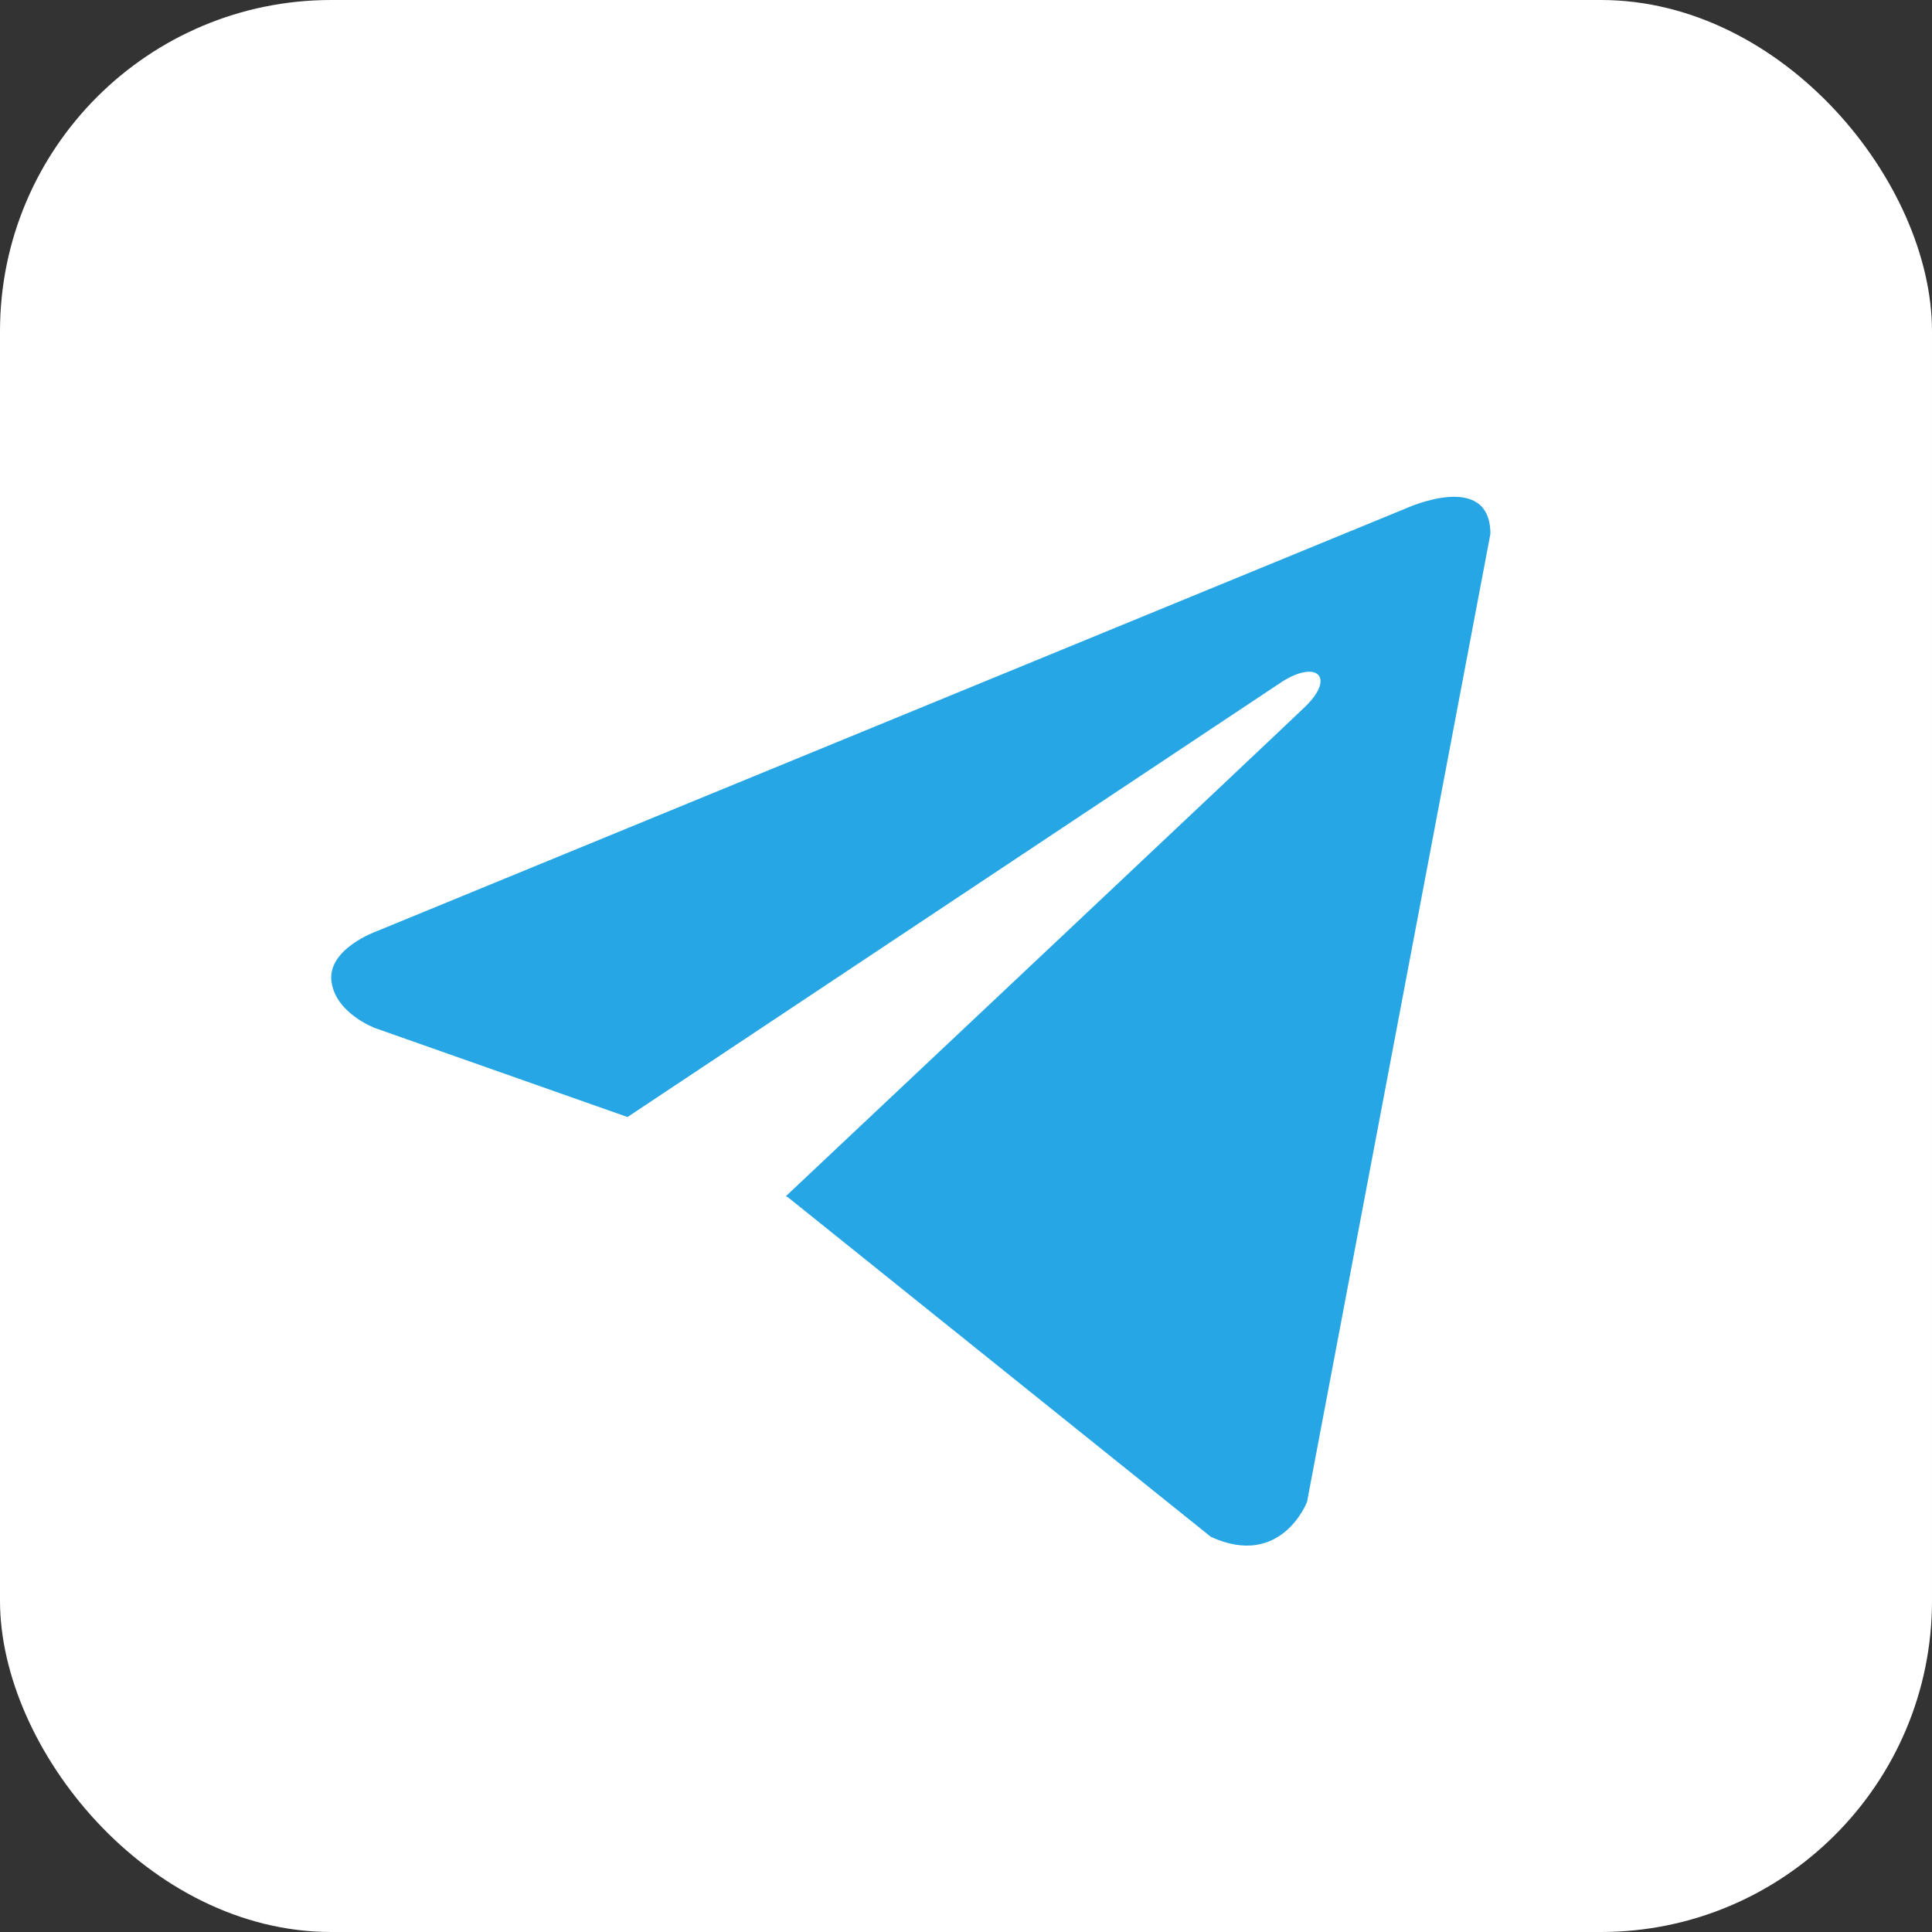
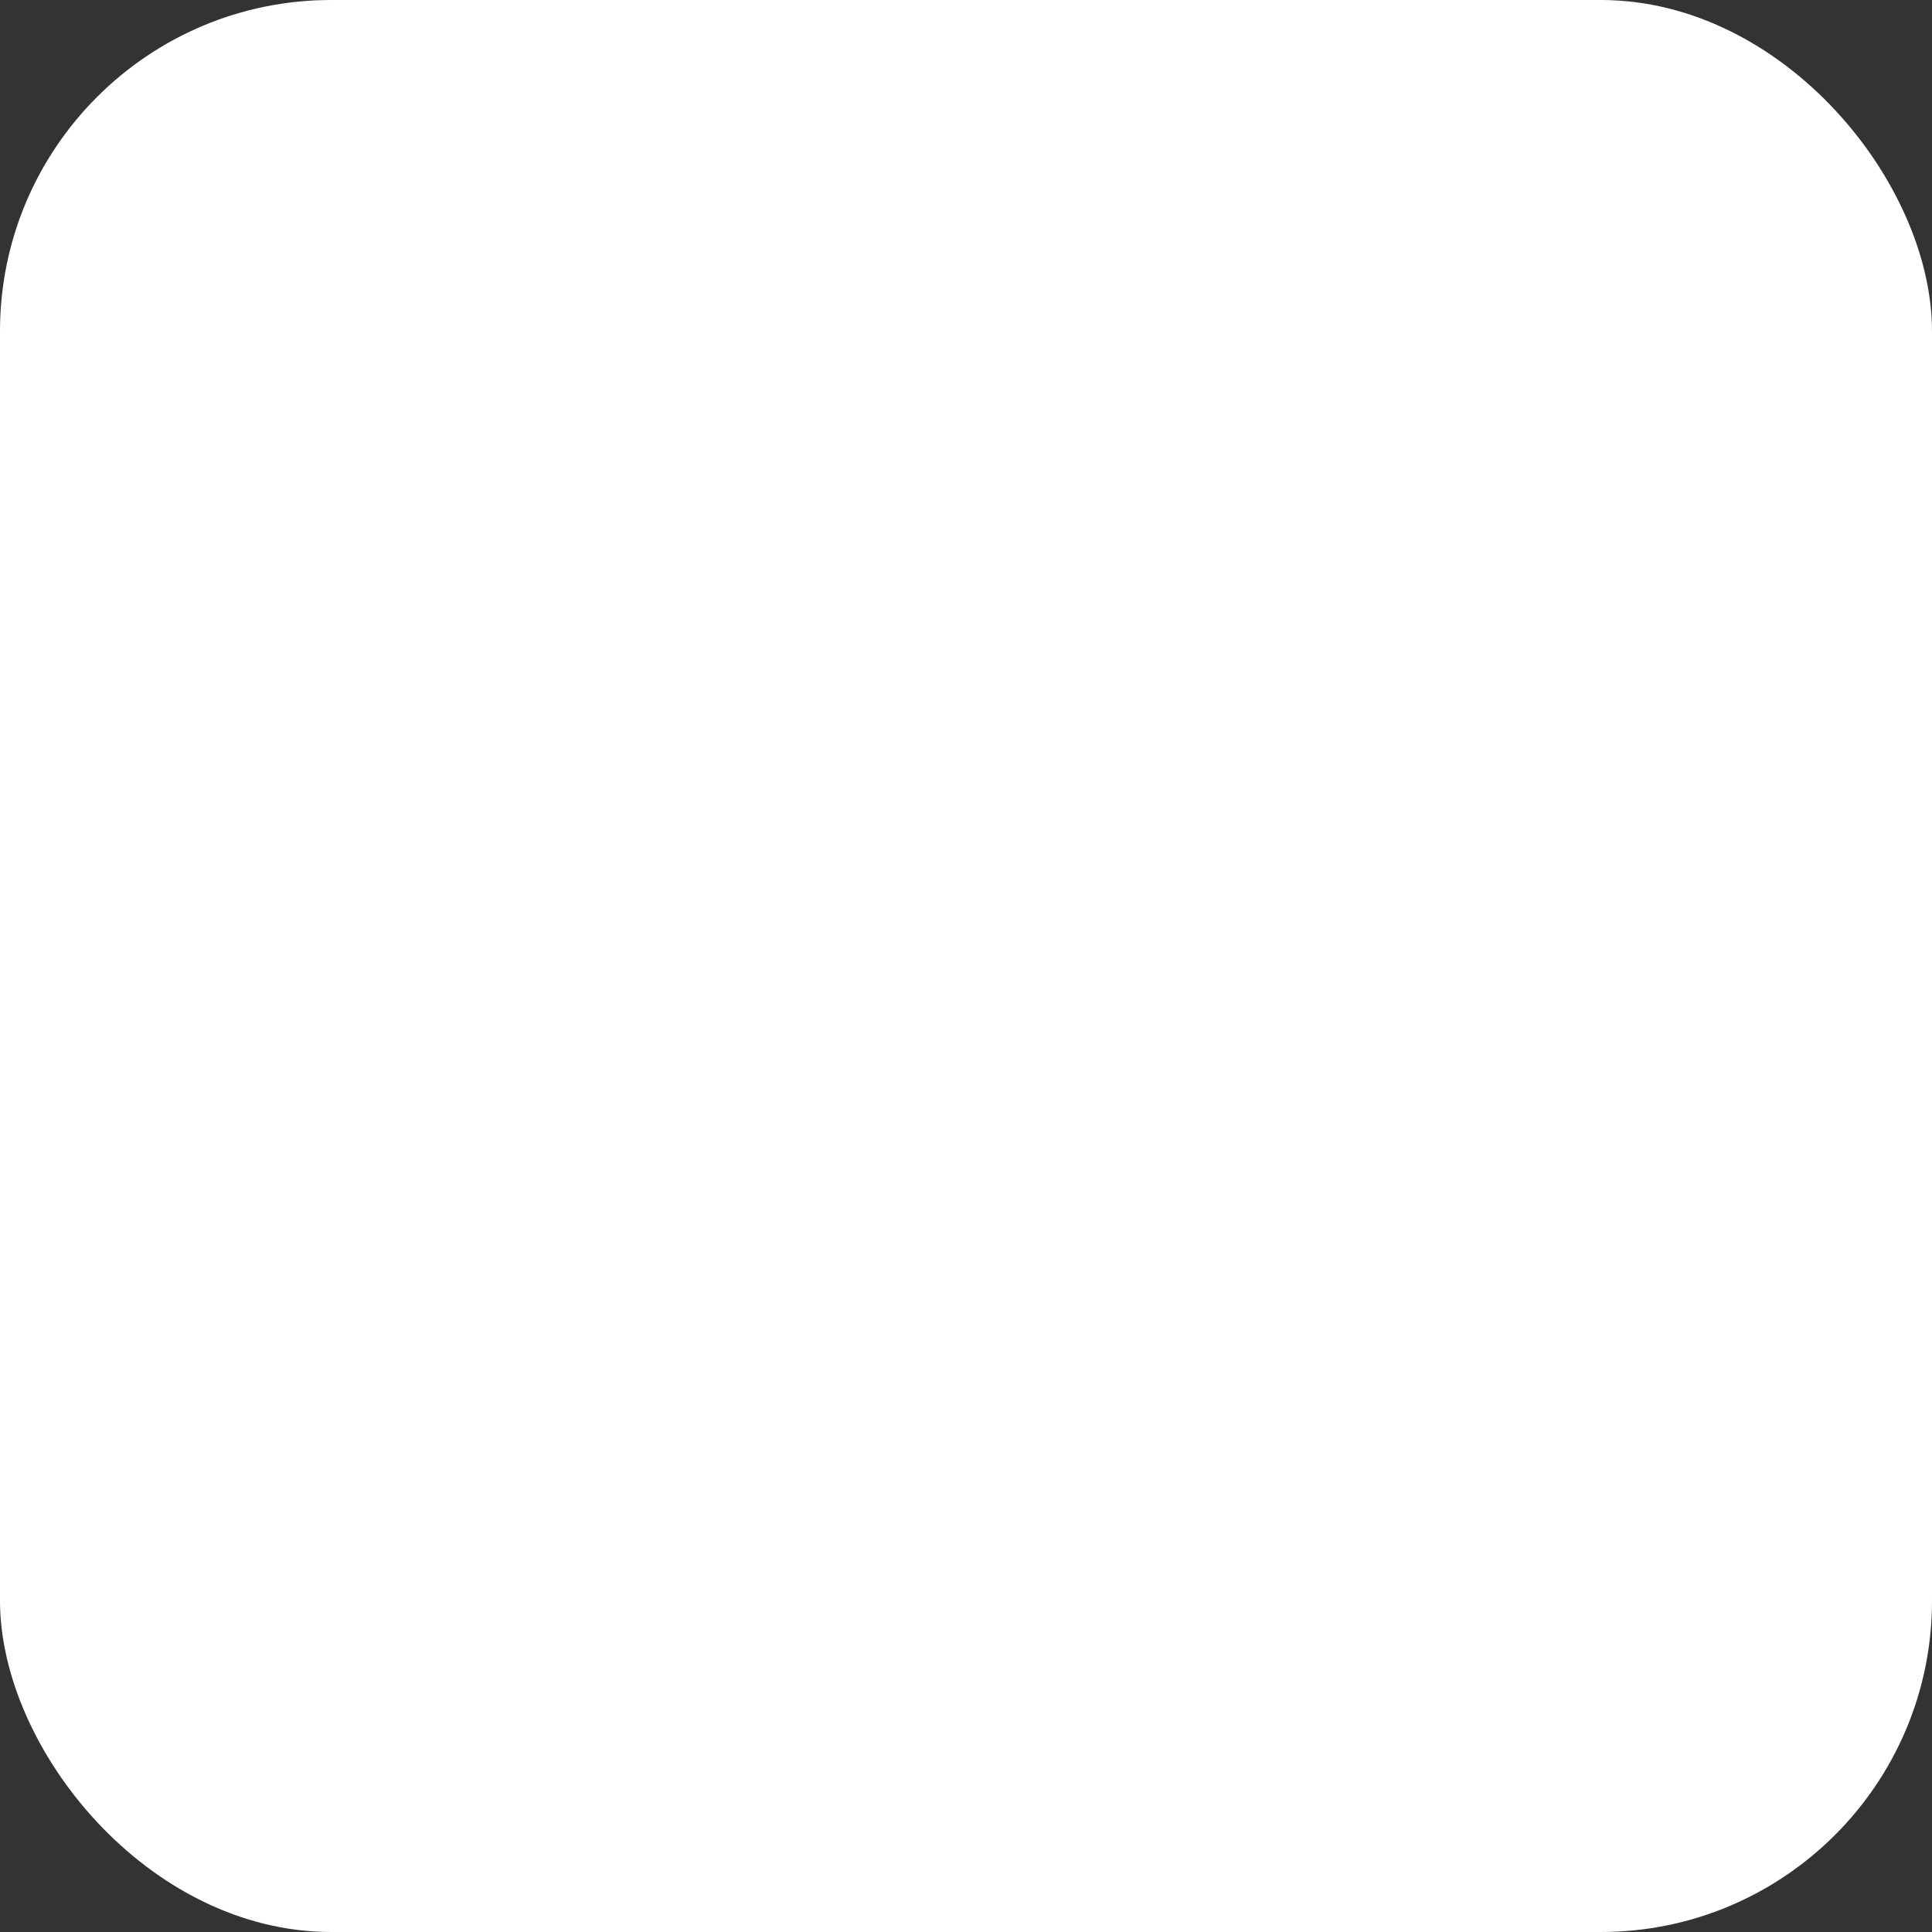
<svg xmlns="http://www.w3.org/2000/svg" width="35" height="35" viewBox="0 0 35 35" fill="none">
  <rect x="0" y="0" width="35" height="35" fill="#333333" stroke="none" />
  <rect width="35" height="35" rx="6" fill="white" />
-   <path d="M27 9.673L23.678 27.209C23.678 27.209 23.213 28.425 21.937 27.842L14.272 21.688L14.237 21.67C15.272 20.697 23.3 13.138 23.651 12.796C24.194 12.265 23.857 11.949 23.226 12.35L11.368 20.236L6.793 18.624C6.793 18.624 6.073 18.356 6.004 17.773C5.934 17.189 6.817 16.873 6.817 16.873L25.467 9.211C25.467 9.211 27 8.506 27 9.673V9.673Z" fill="#27A6E5" />
</svg>